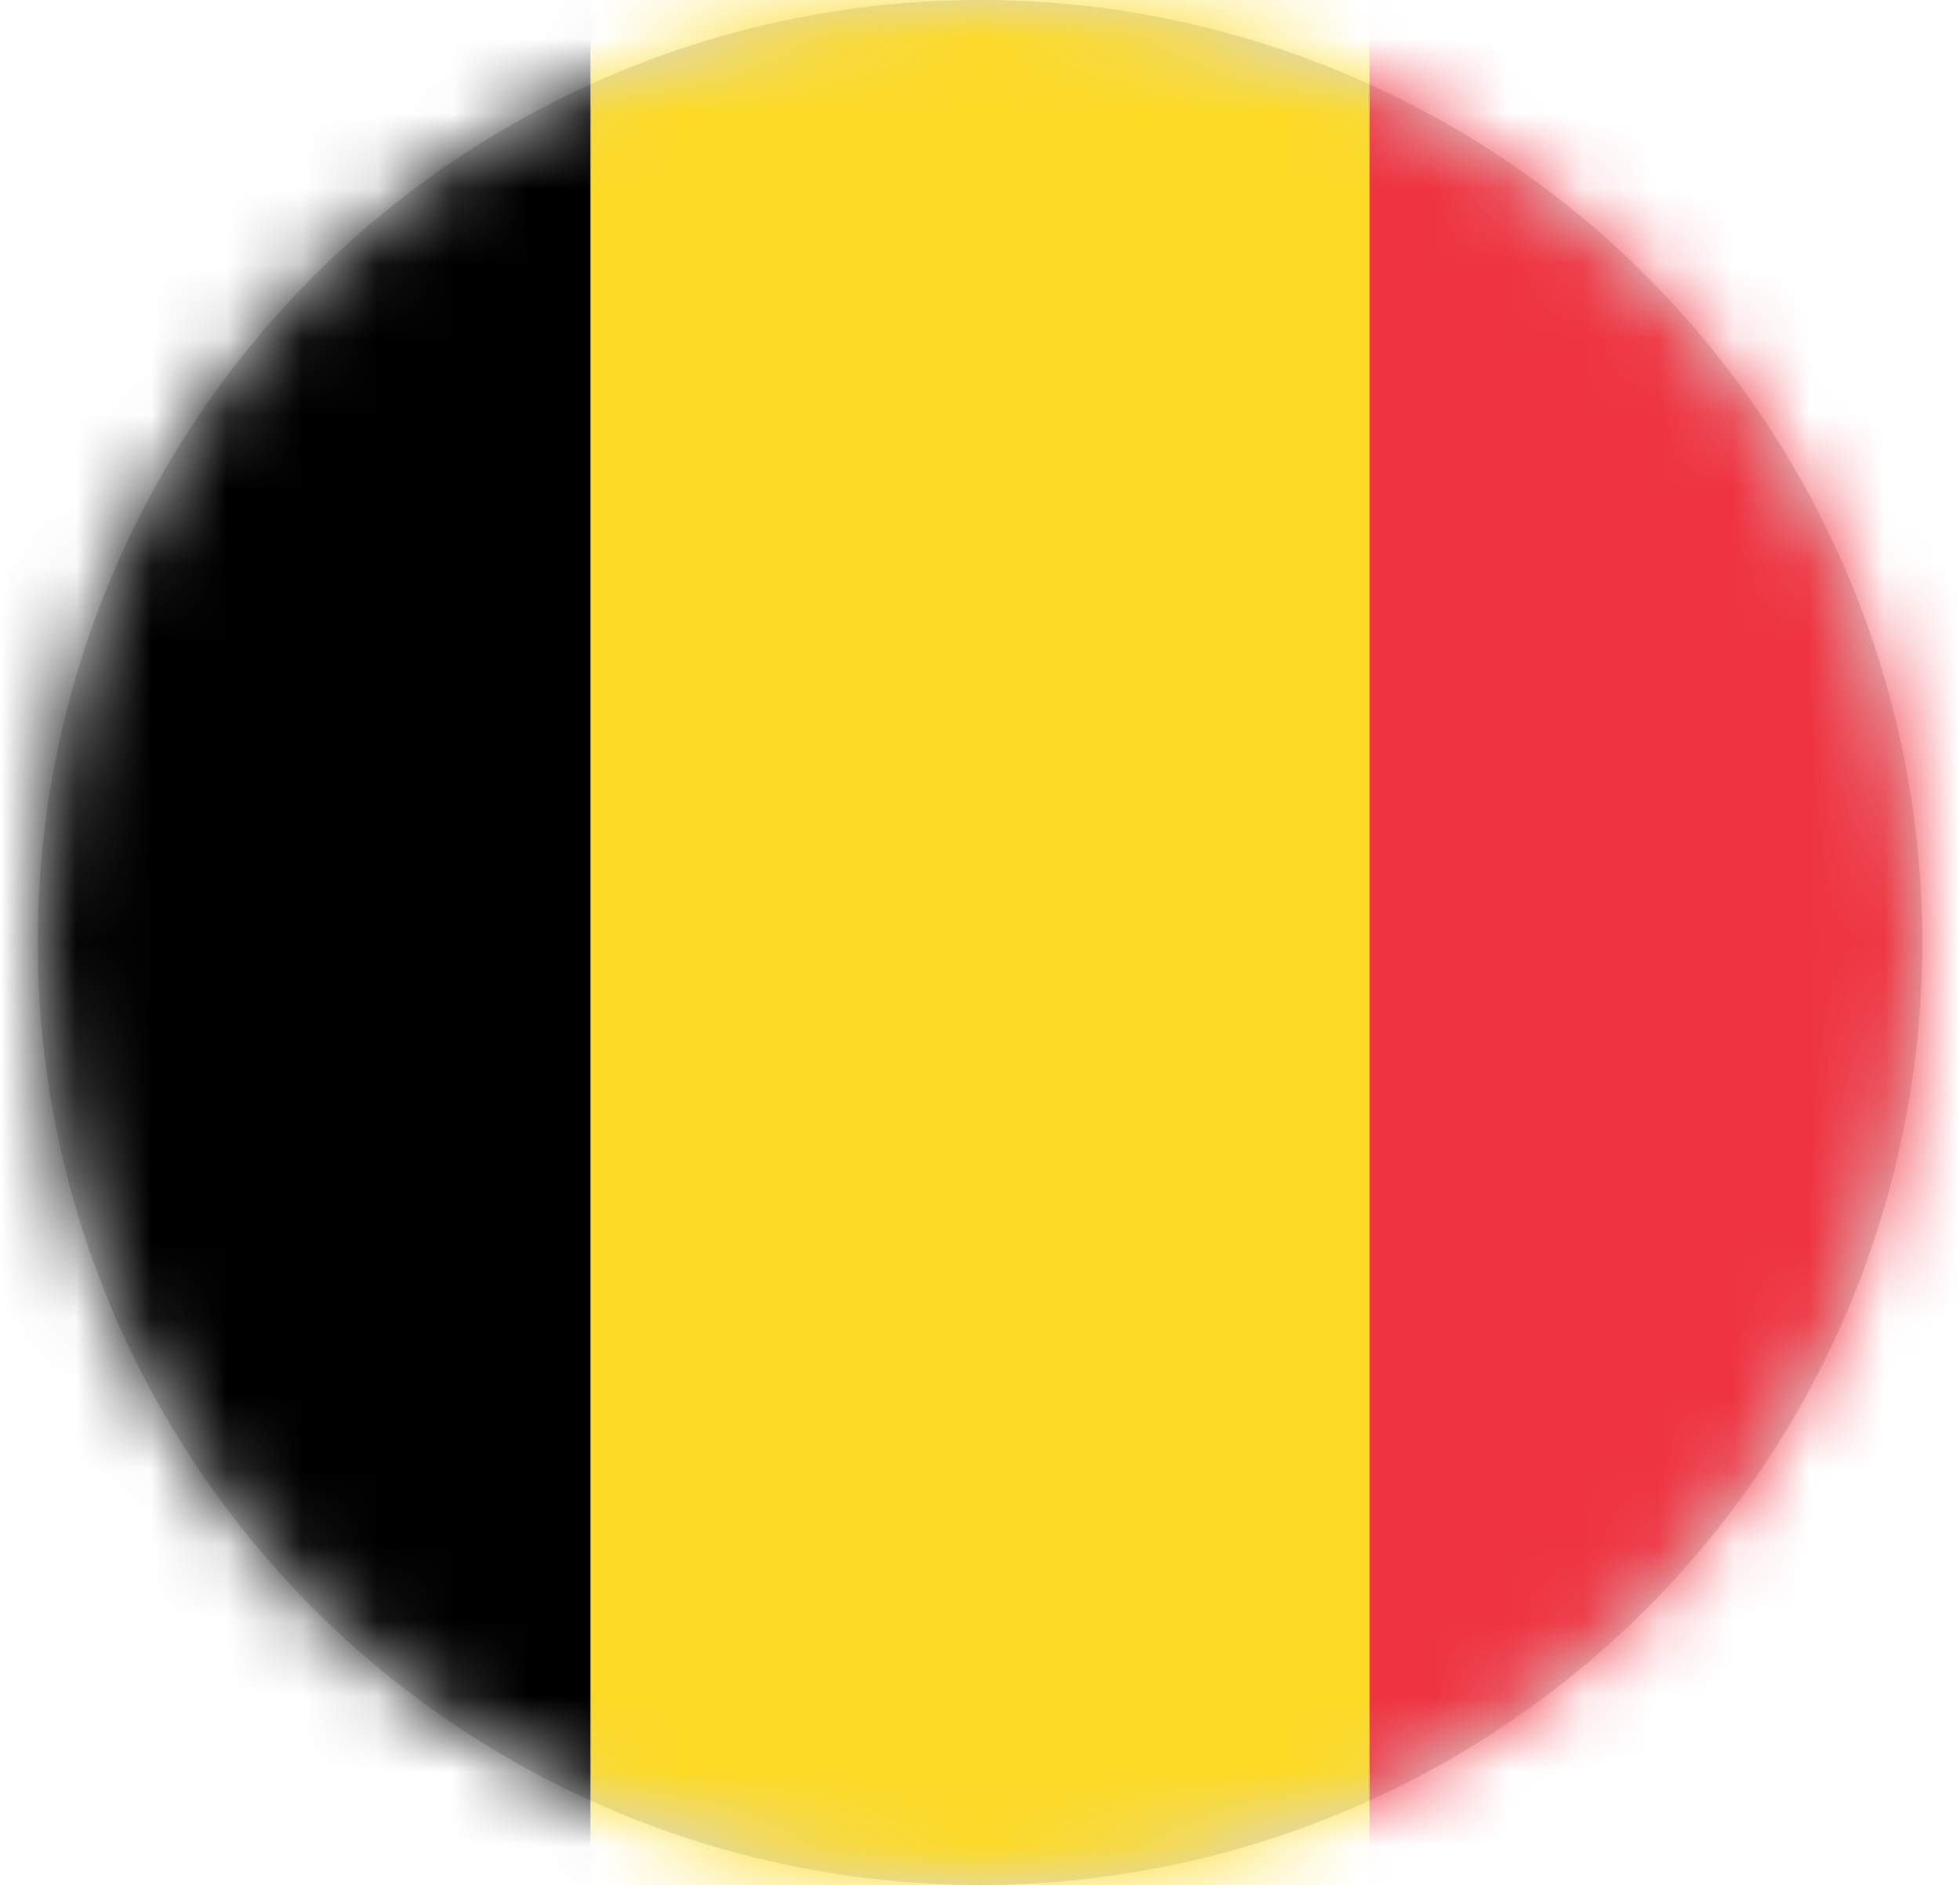
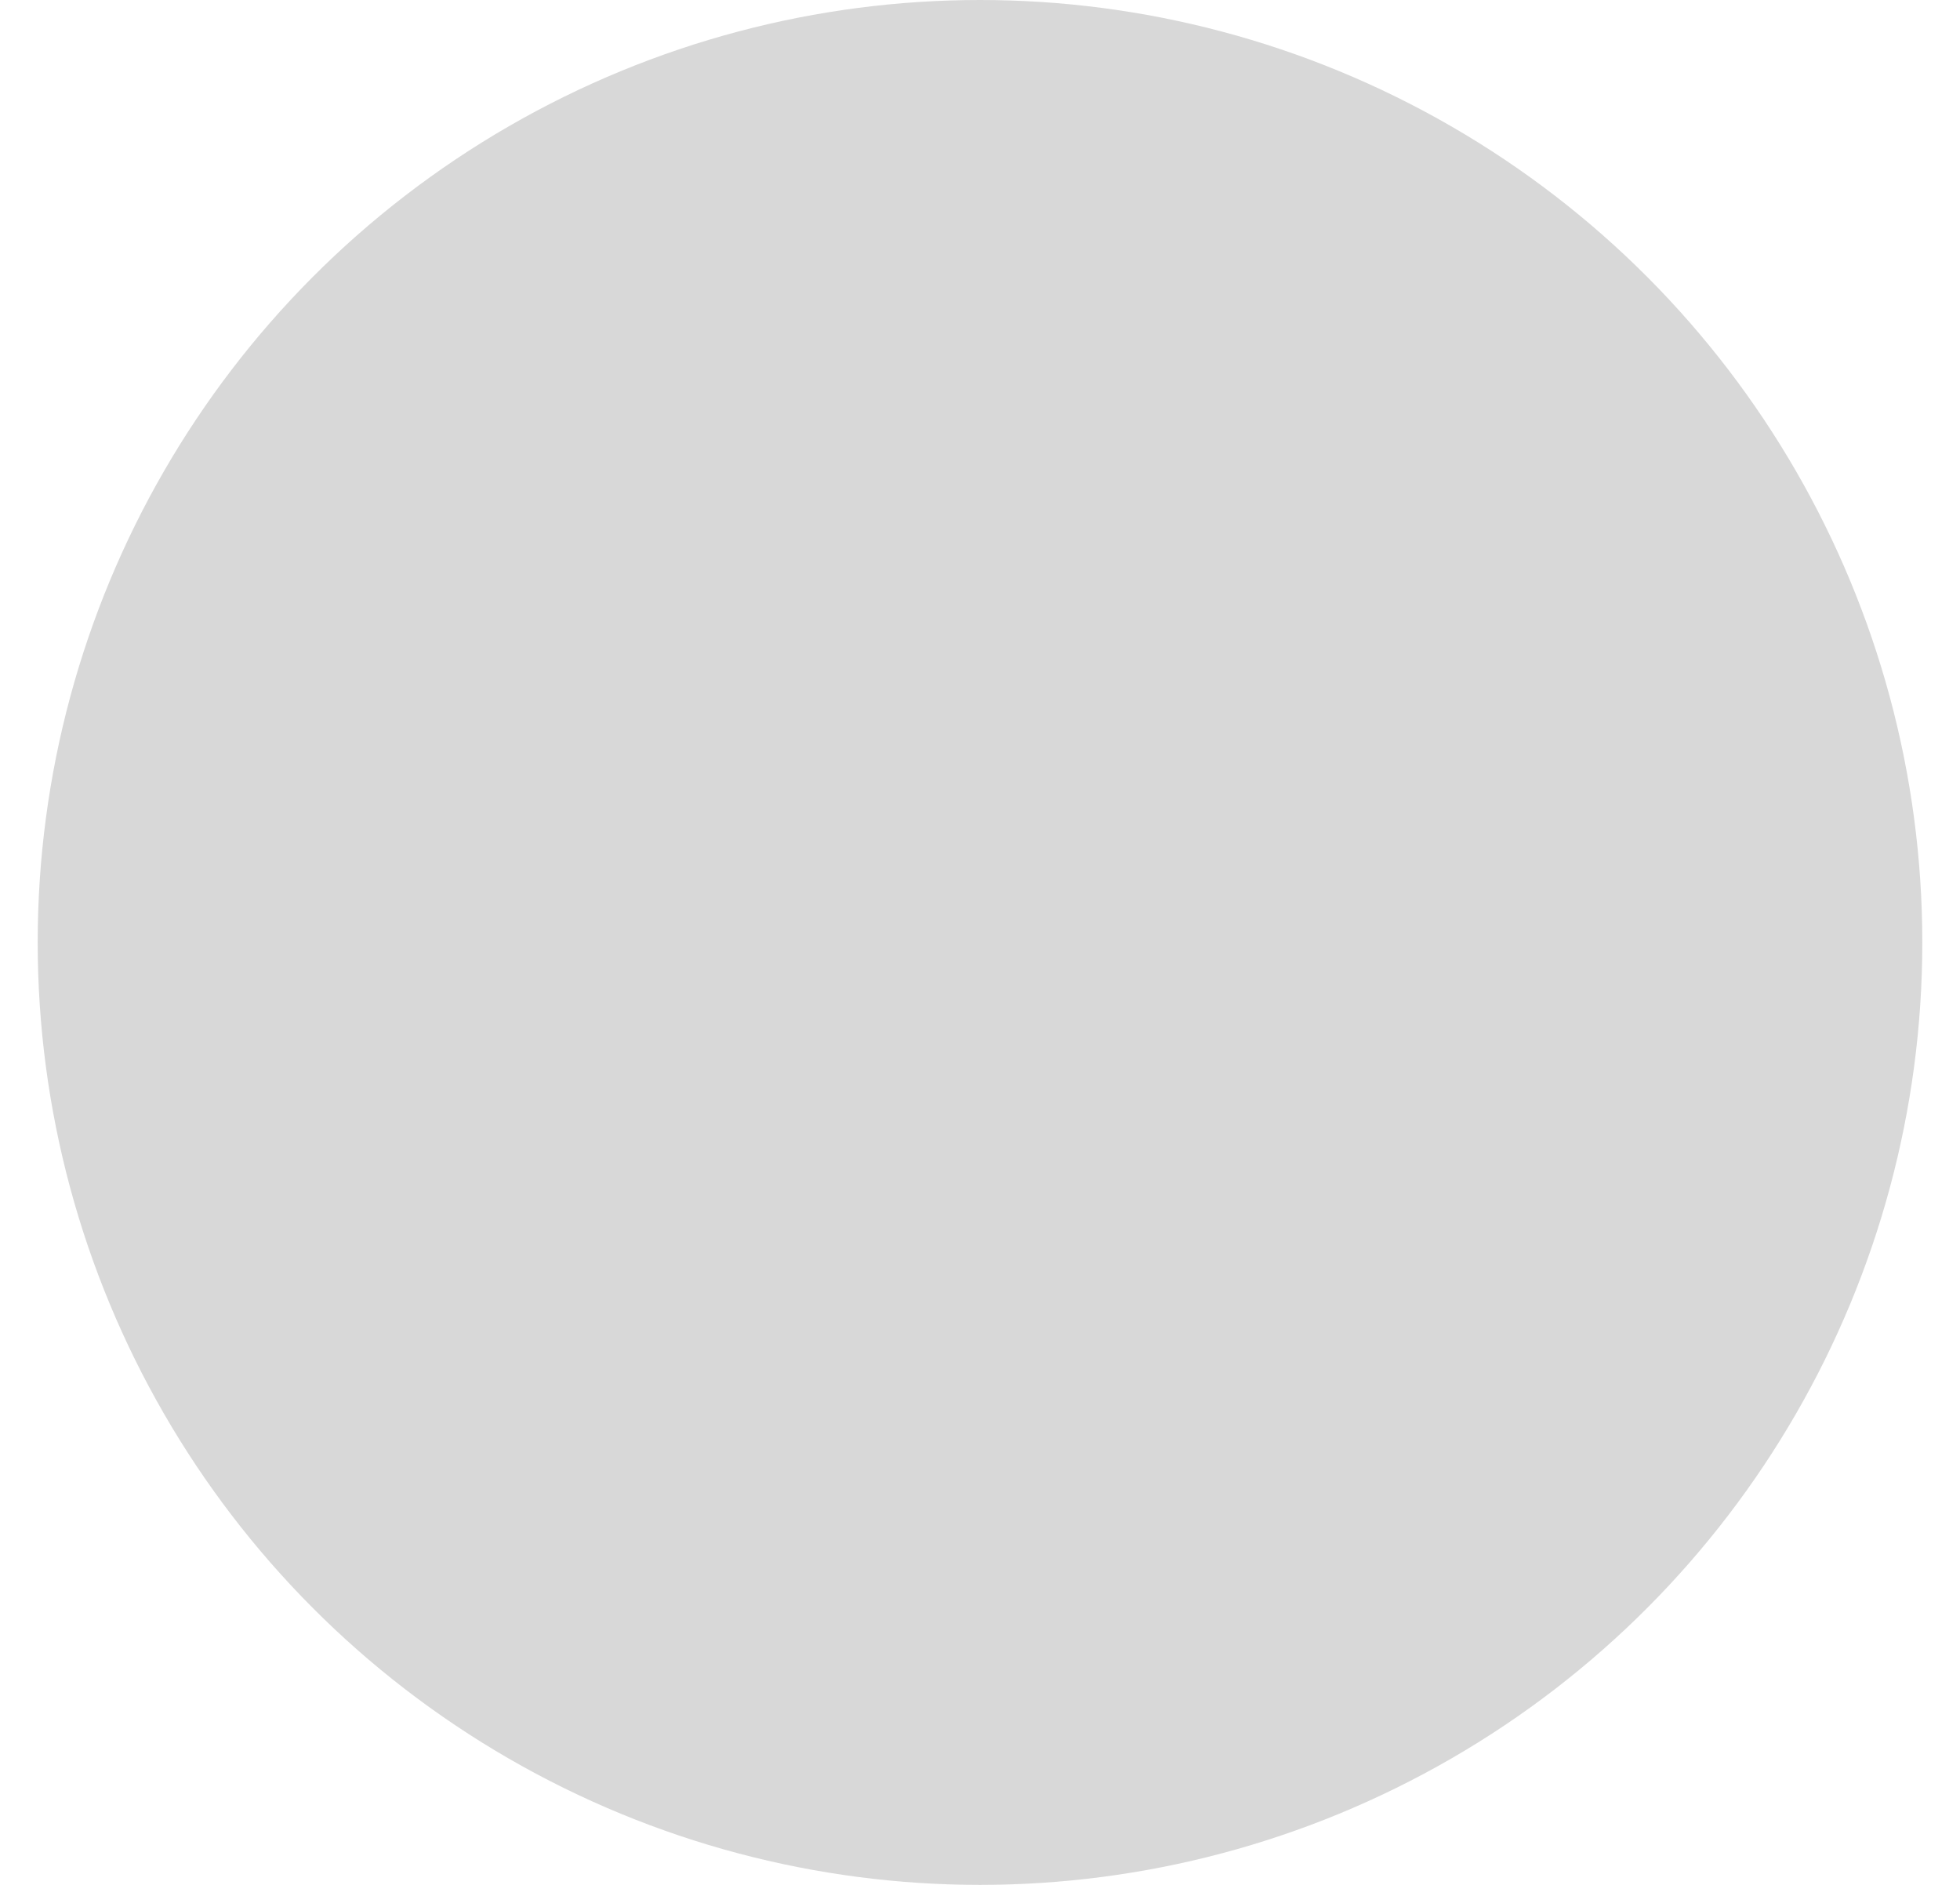
<svg xmlns="http://www.w3.org/2000/svg" xmlns:xlink="http://www.w3.org/1999/xlink" width="26px" height="25px" viewBox="0 0 26 25" version="1.1">
  <title>Flags 3</title>
  <defs>
    <circle id="path-1" cx="12.5" cy="12.5" r="12.5" />
  </defs>
  <g id="Home" stroke="none" stroke-width="1" fill="none" fill-rule="evenodd">
    <g id="DTP_Menu_About@2x" transform="translate(-411, -14)">
      <g id="Flags" transform="translate(411.5, 14)">
        <mask id="mask-2" fill="white">
          <use xlink:href="#path-1" />
        </mask>
        <use id="Oval" fill="#D8D8D8" xlink:href="#path-1" />
        <g id="Flag_of_Belgium" mask="url(#mask-2)" fill-rule="nonzero">
          <g transform="translate(-3, -1)" id="Path">
-             <polygon fill="#EF3340" points="0 0 31 0 31 26 0 26" />
-             <polygon fill="#FDDA25" points="0 0 20.667 0 20.667 26 0 26" />
-             <polygon fill="#000000" points="0 0 10.333 0 10.333 26 0 26" />
-           </g>
+             </g>
        </g>
      </g>
    </g>
  </g>
</svg>